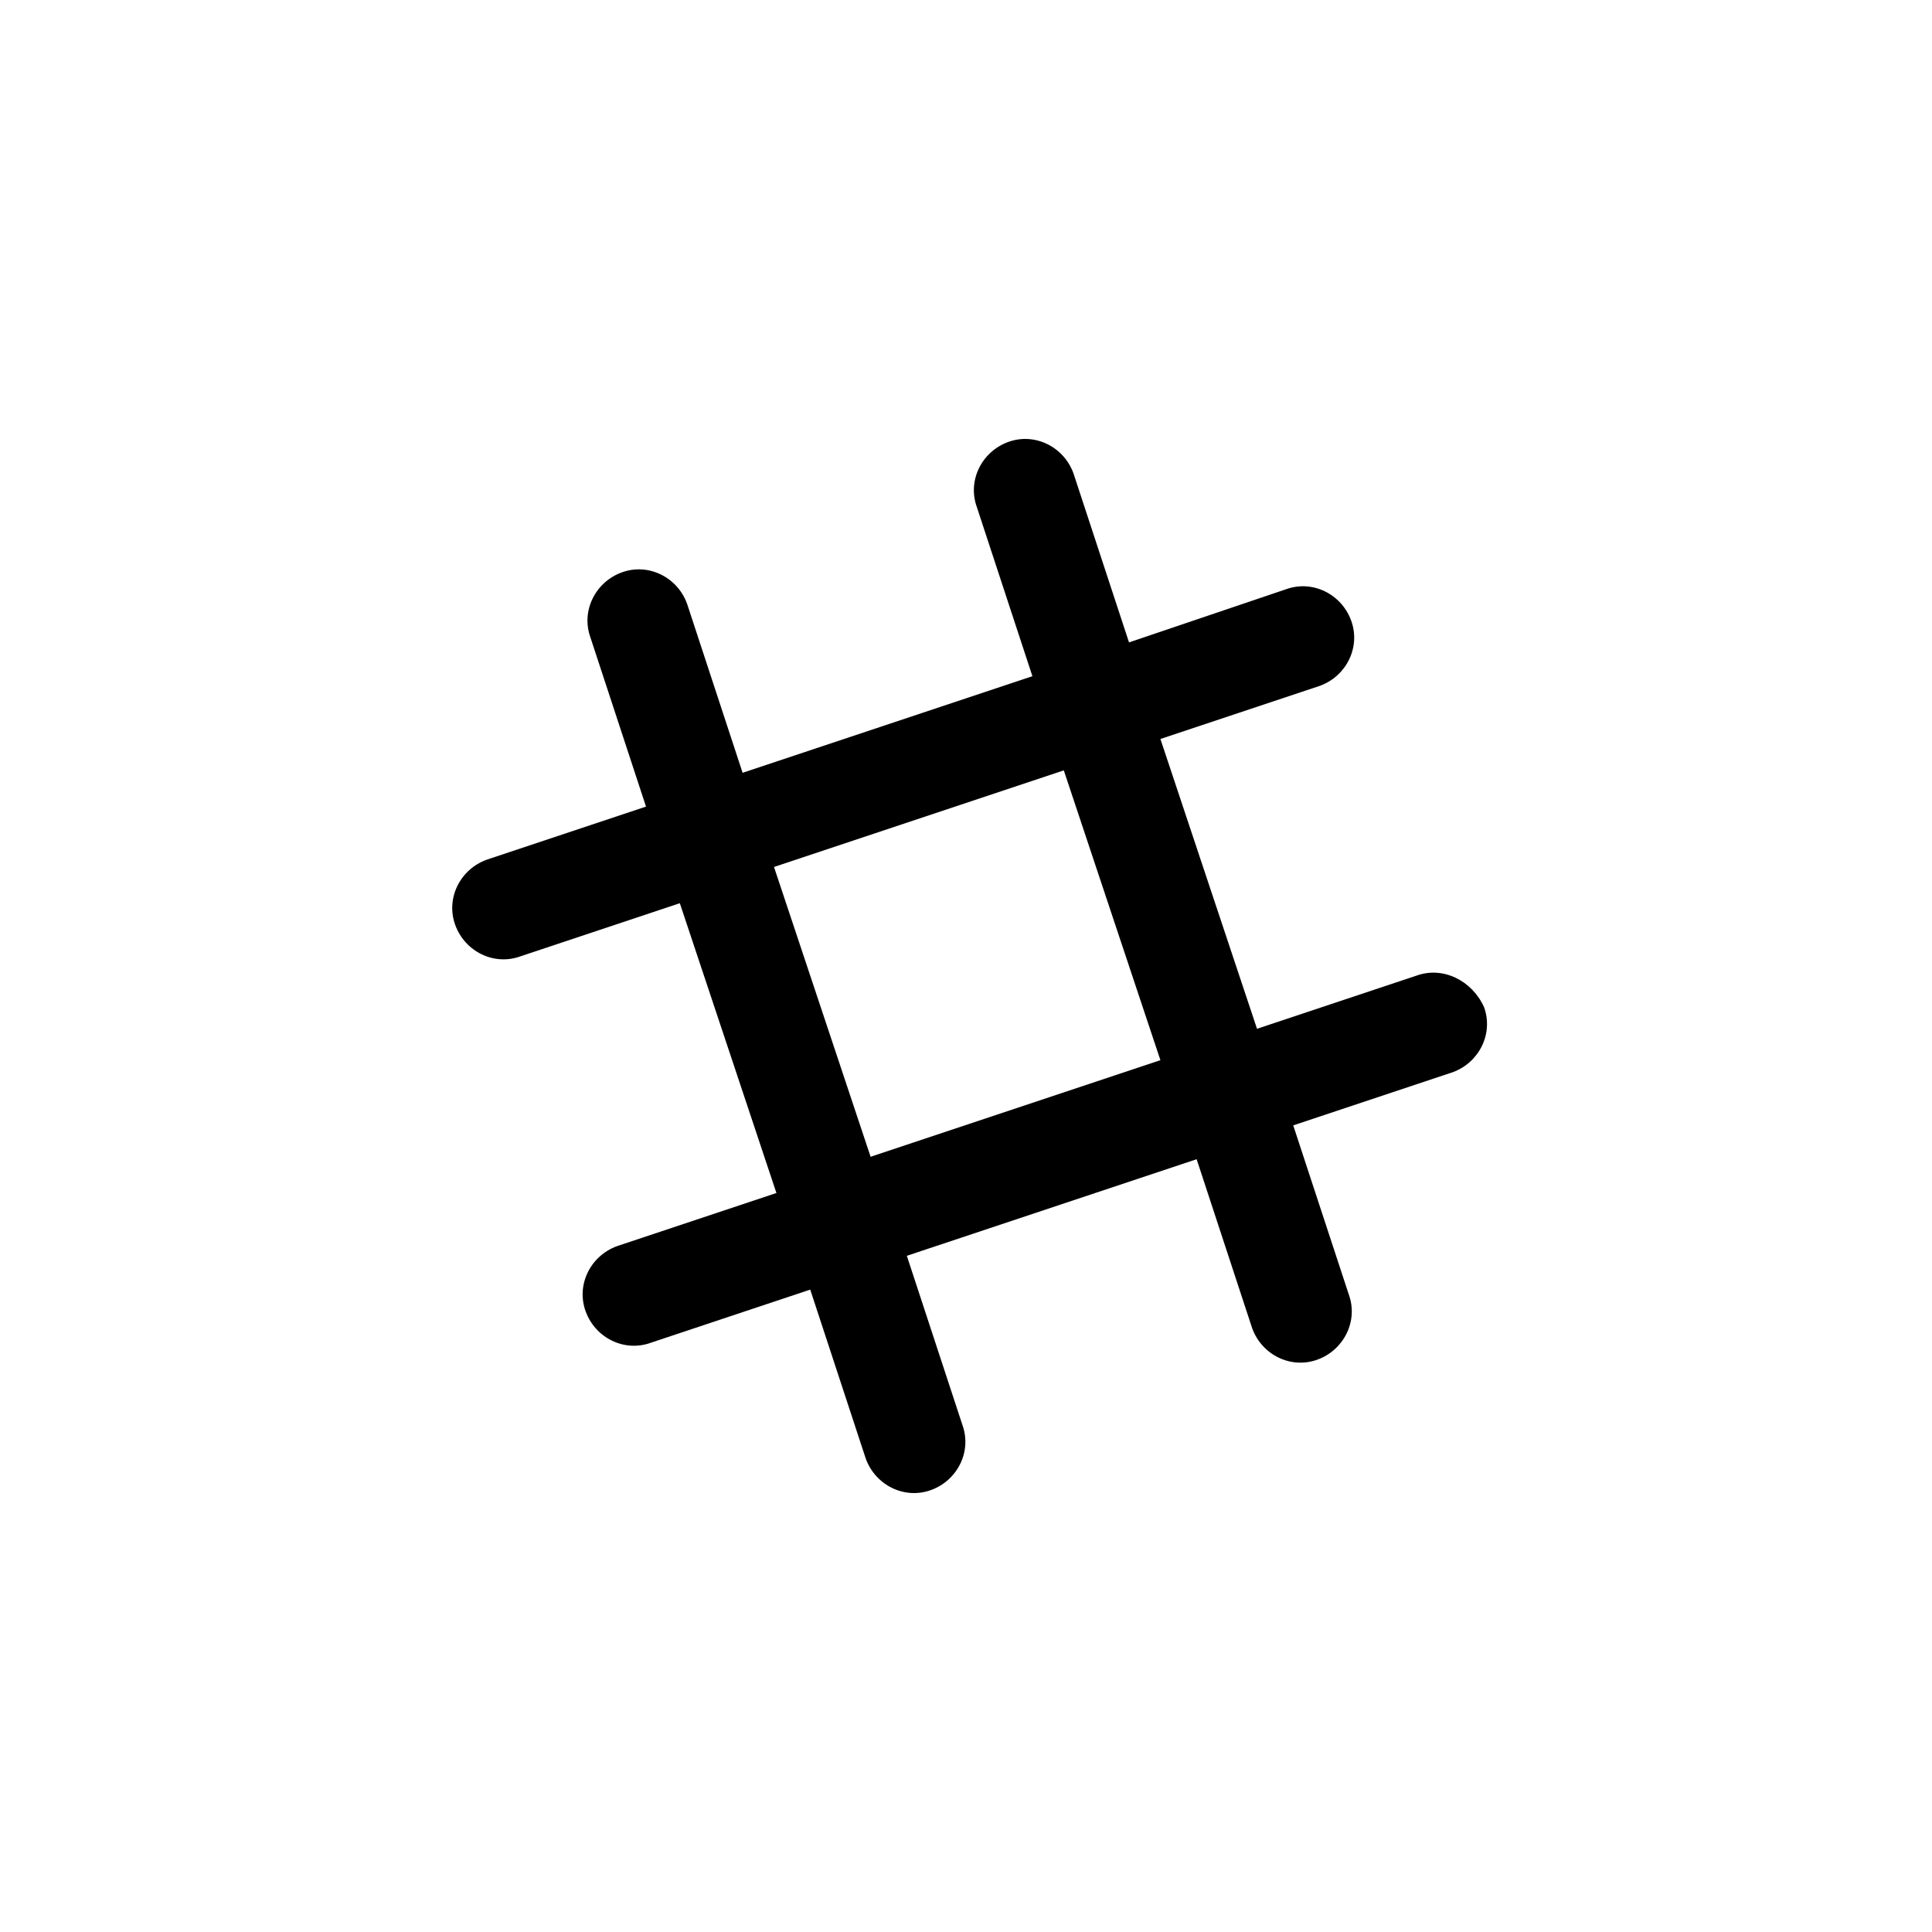
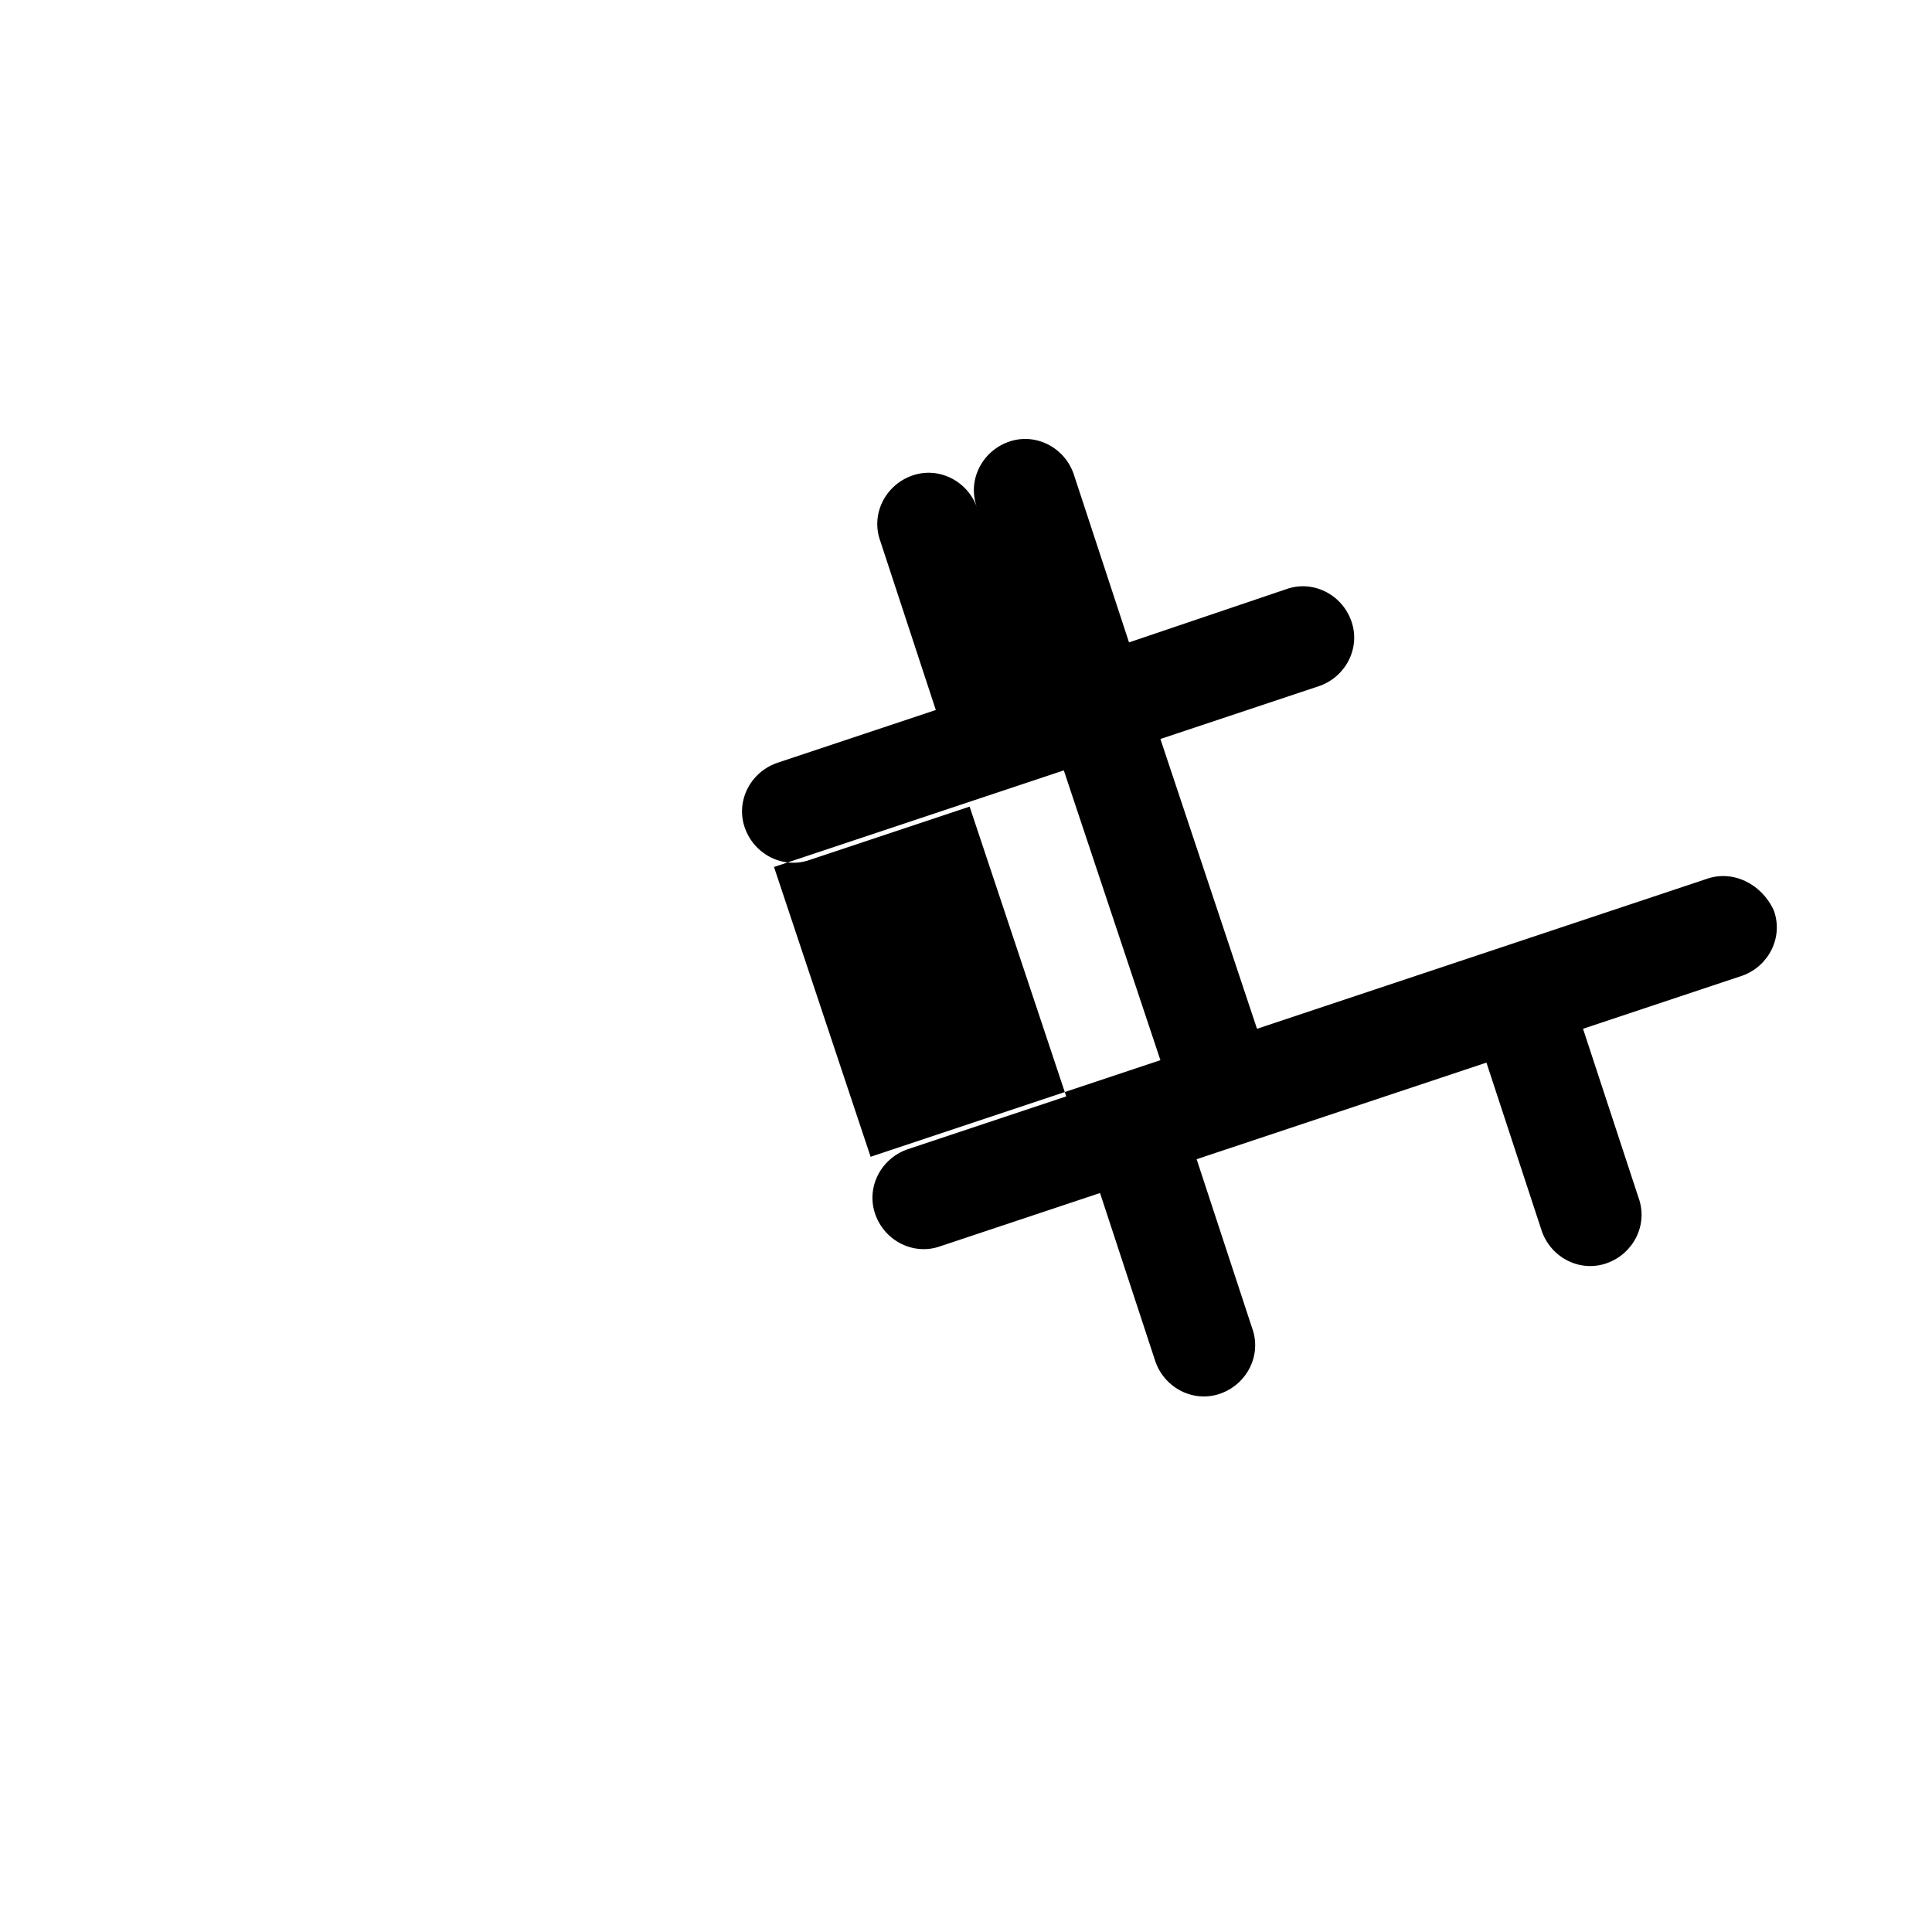
<svg xmlns="http://www.w3.org/2000/svg" fill="#000000" width="800px" height="800px" viewBox="-7.5 0 32 32" version="1.1">
  <title>slack</title>
-   <path d="M15.96 16.16l-2.64 0.88-1.6-4.8 2.64-0.88c0.44-0.16 0.68-0.64 0.52-1.080s-0.64-0.68-1.080-0.52l-2.6 0.88-0.92-2.8c-0.16-0.44-0.64-0.68-1.080-0.52s-0.68 0.64-0.52 1.080l0.92 2.8-4.8 1.6-0.92-2.8c-0.16-0.44-0.64-0.68-1.080-0.52s-0.68 0.64-0.52 1.080l0.92 2.8-2.64 0.88c-0.44 0.16-0.68 0.64-0.52 1.080s0.64 0.68 1.080 0.52l2.64-0.88 1.6 4.8-2.64 0.88c-0.44 0.16-0.68 0.64-0.52 1.080s0.64 0.68 1.080 0.52l2.64-0.88 0.92 2.8c0.16 0.44 0.64 0.68 1.080 0.52s0.68-0.64 0.52-1.080l-0.92-2.8 4.8-1.6 0.92 2.8c0.16 0.44 0.64 0.68 1.080 0.52s0.68-0.64 0.52-1.080l-0.92-2.8 2.64-0.88c0.44-0.16 0.68-0.64 0.52-1.080-0.2-0.44-0.68-0.68-1.12-0.52zM6.92 19.16l-1.6-4.8 4.8-1.6 1.6 4.8-4.8 1.6z" />
+   <path d="M15.96 16.16l-2.64 0.88-1.6-4.8 2.64-0.88c0.44-0.16 0.68-0.64 0.52-1.080s-0.64-0.68-1.080-0.52l-2.6 0.88-0.92-2.8c-0.16-0.44-0.64-0.68-1.080-0.52s-0.68 0.64-0.52 1.080c-0.16-0.44-0.64-0.68-1.080-0.52s-0.68 0.64-0.52 1.080l0.92 2.8-2.64 0.88c-0.44 0.16-0.68 0.64-0.52 1.080s0.64 0.68 1.080 0.52l2.64-0.88 1.6 4.8-2.64 0.88c-0.44 0.16-0.68 0.64-0.52 1.080s0.64 0.68 1.080 0.52l2.64-0.88 0.92 2.8c0.16 0.44 0.64 0.68 1.080 0.52s0.68-0.64 0.52-1.080l-0.92-2.8 4.8-1.6 0.92 2.8c0.16 0.44 0.64 0.68 1.080 0.52s0.68-0.64 0.52-1.080l-0.92-2.8 2.64-0.88c0.44-0.16 0.68-0.64 0.52-1.080-0.2-0.44-0.68-0.68-1.12-0.52zM6.92 19.16l-1.6-4.8 4.8-1.6 1.6 4.8-4.8 1.6z" />
</svg>